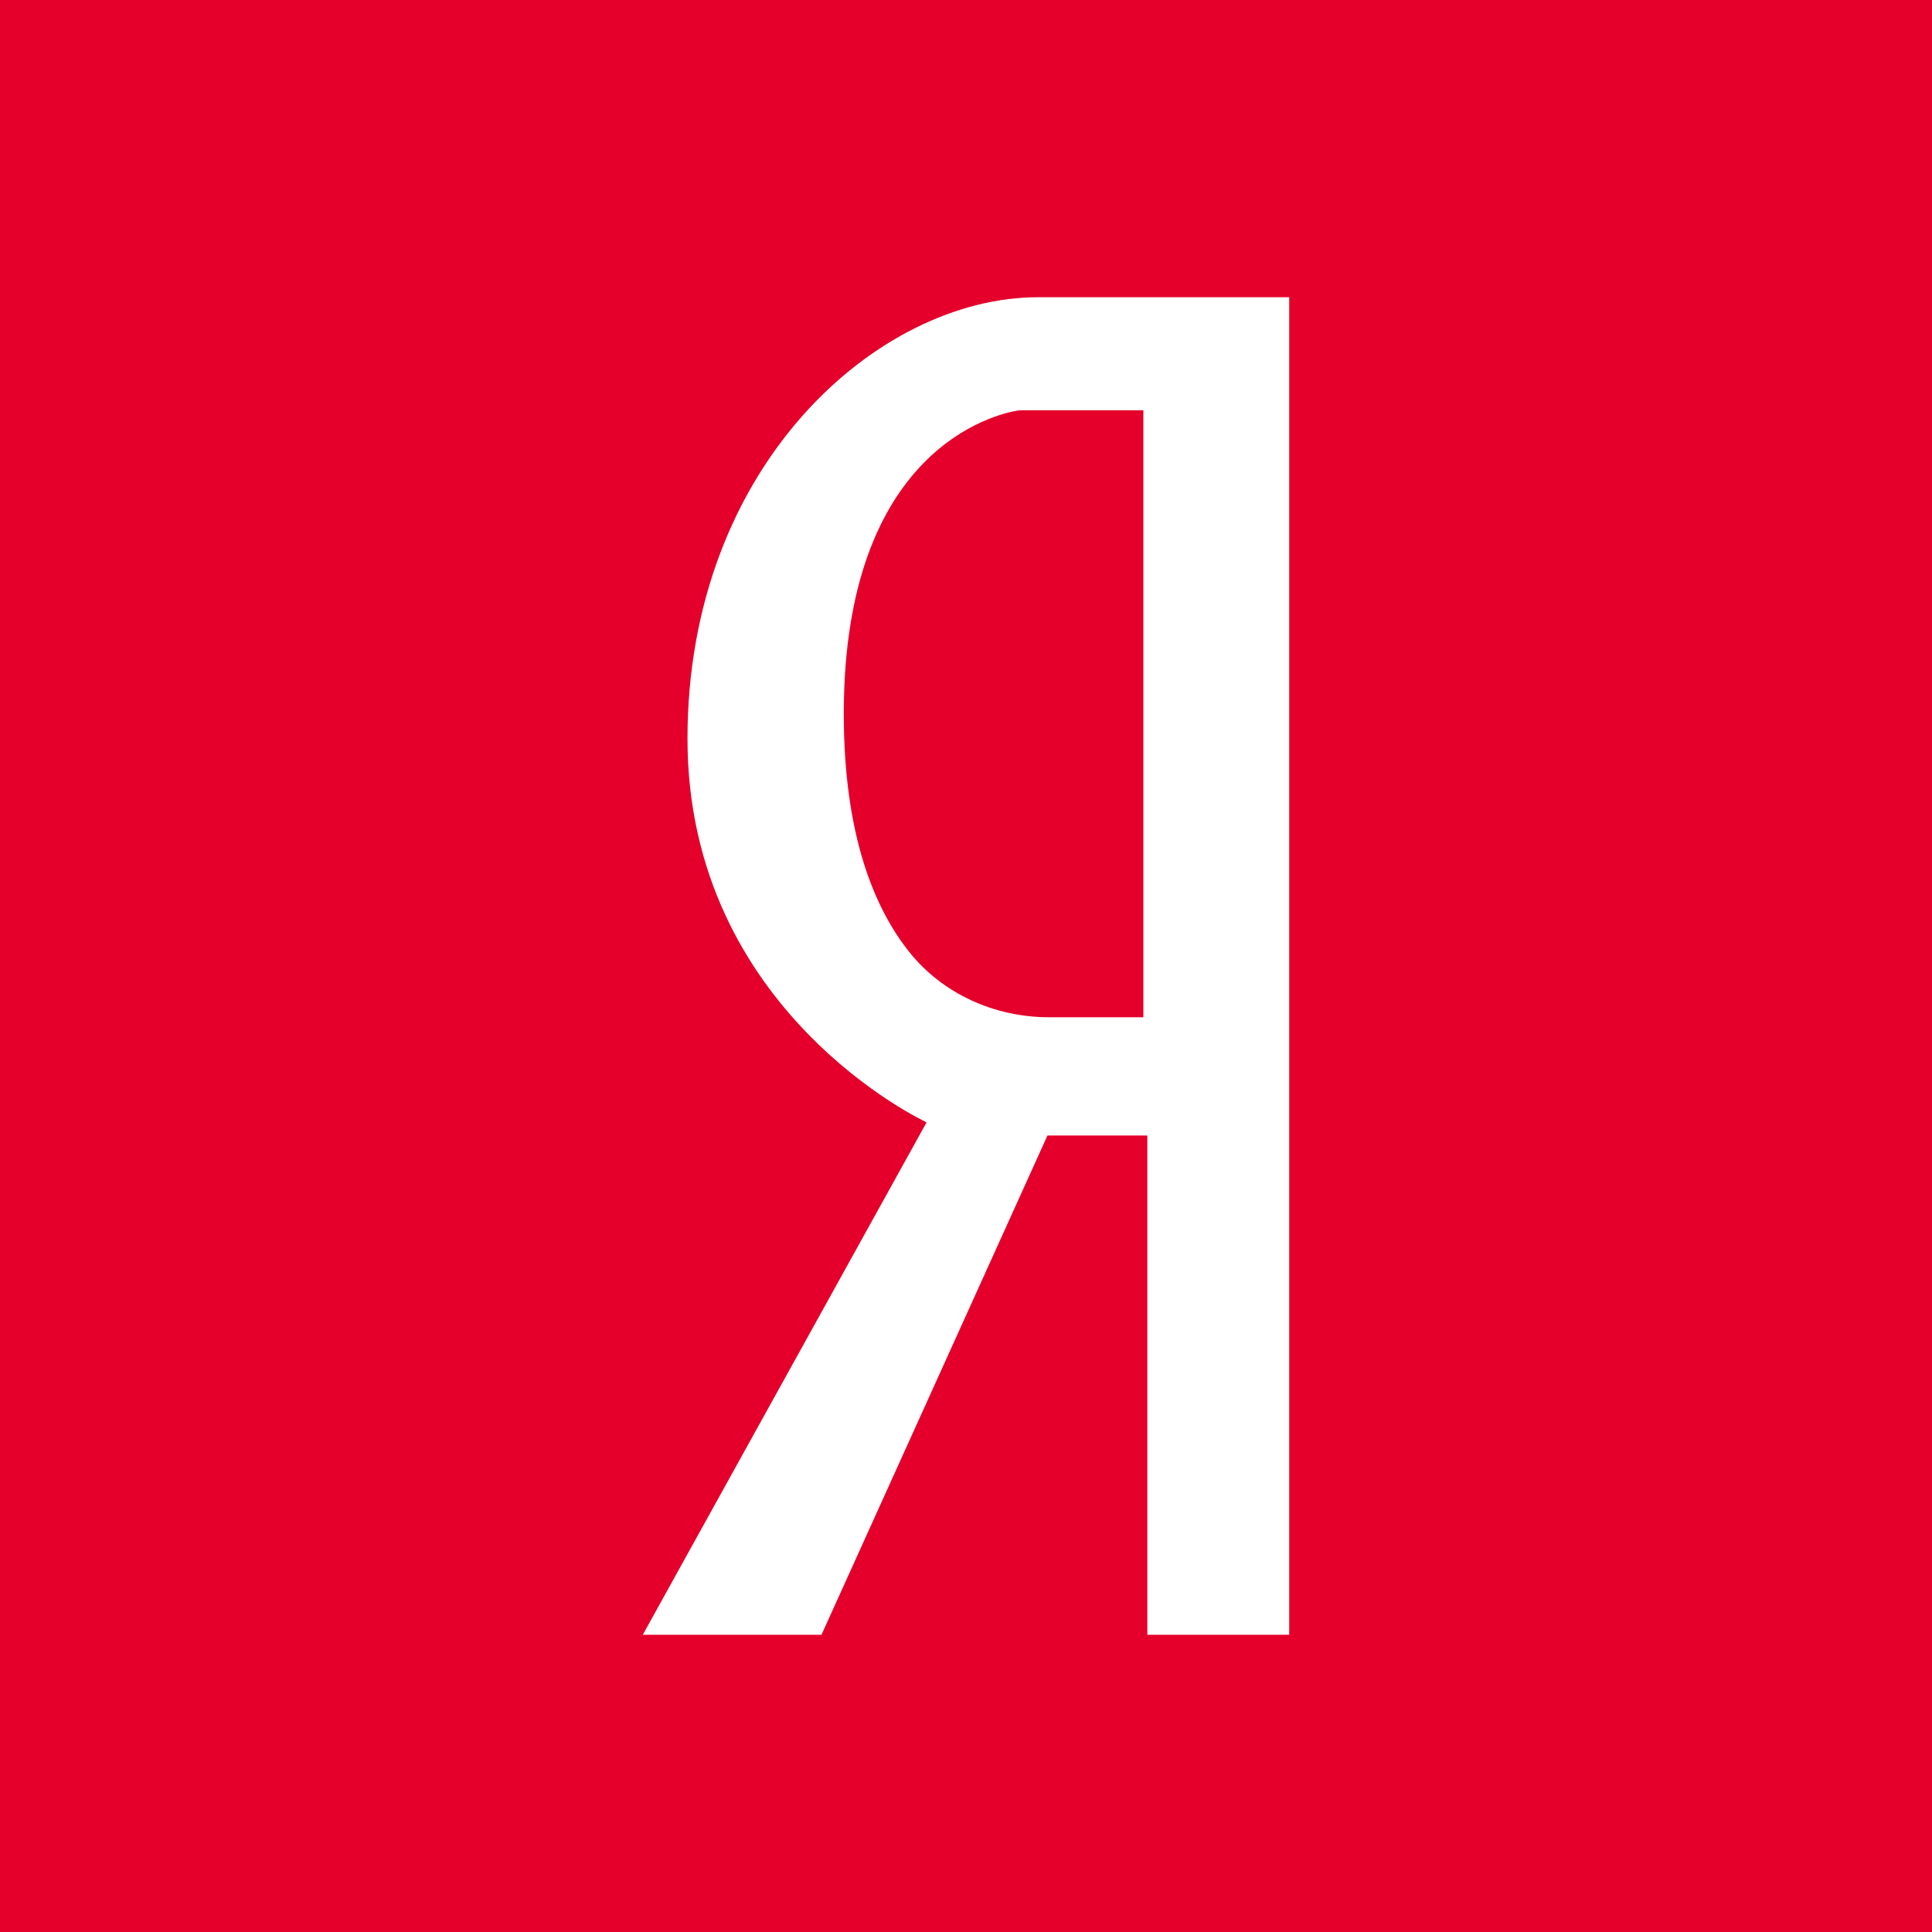
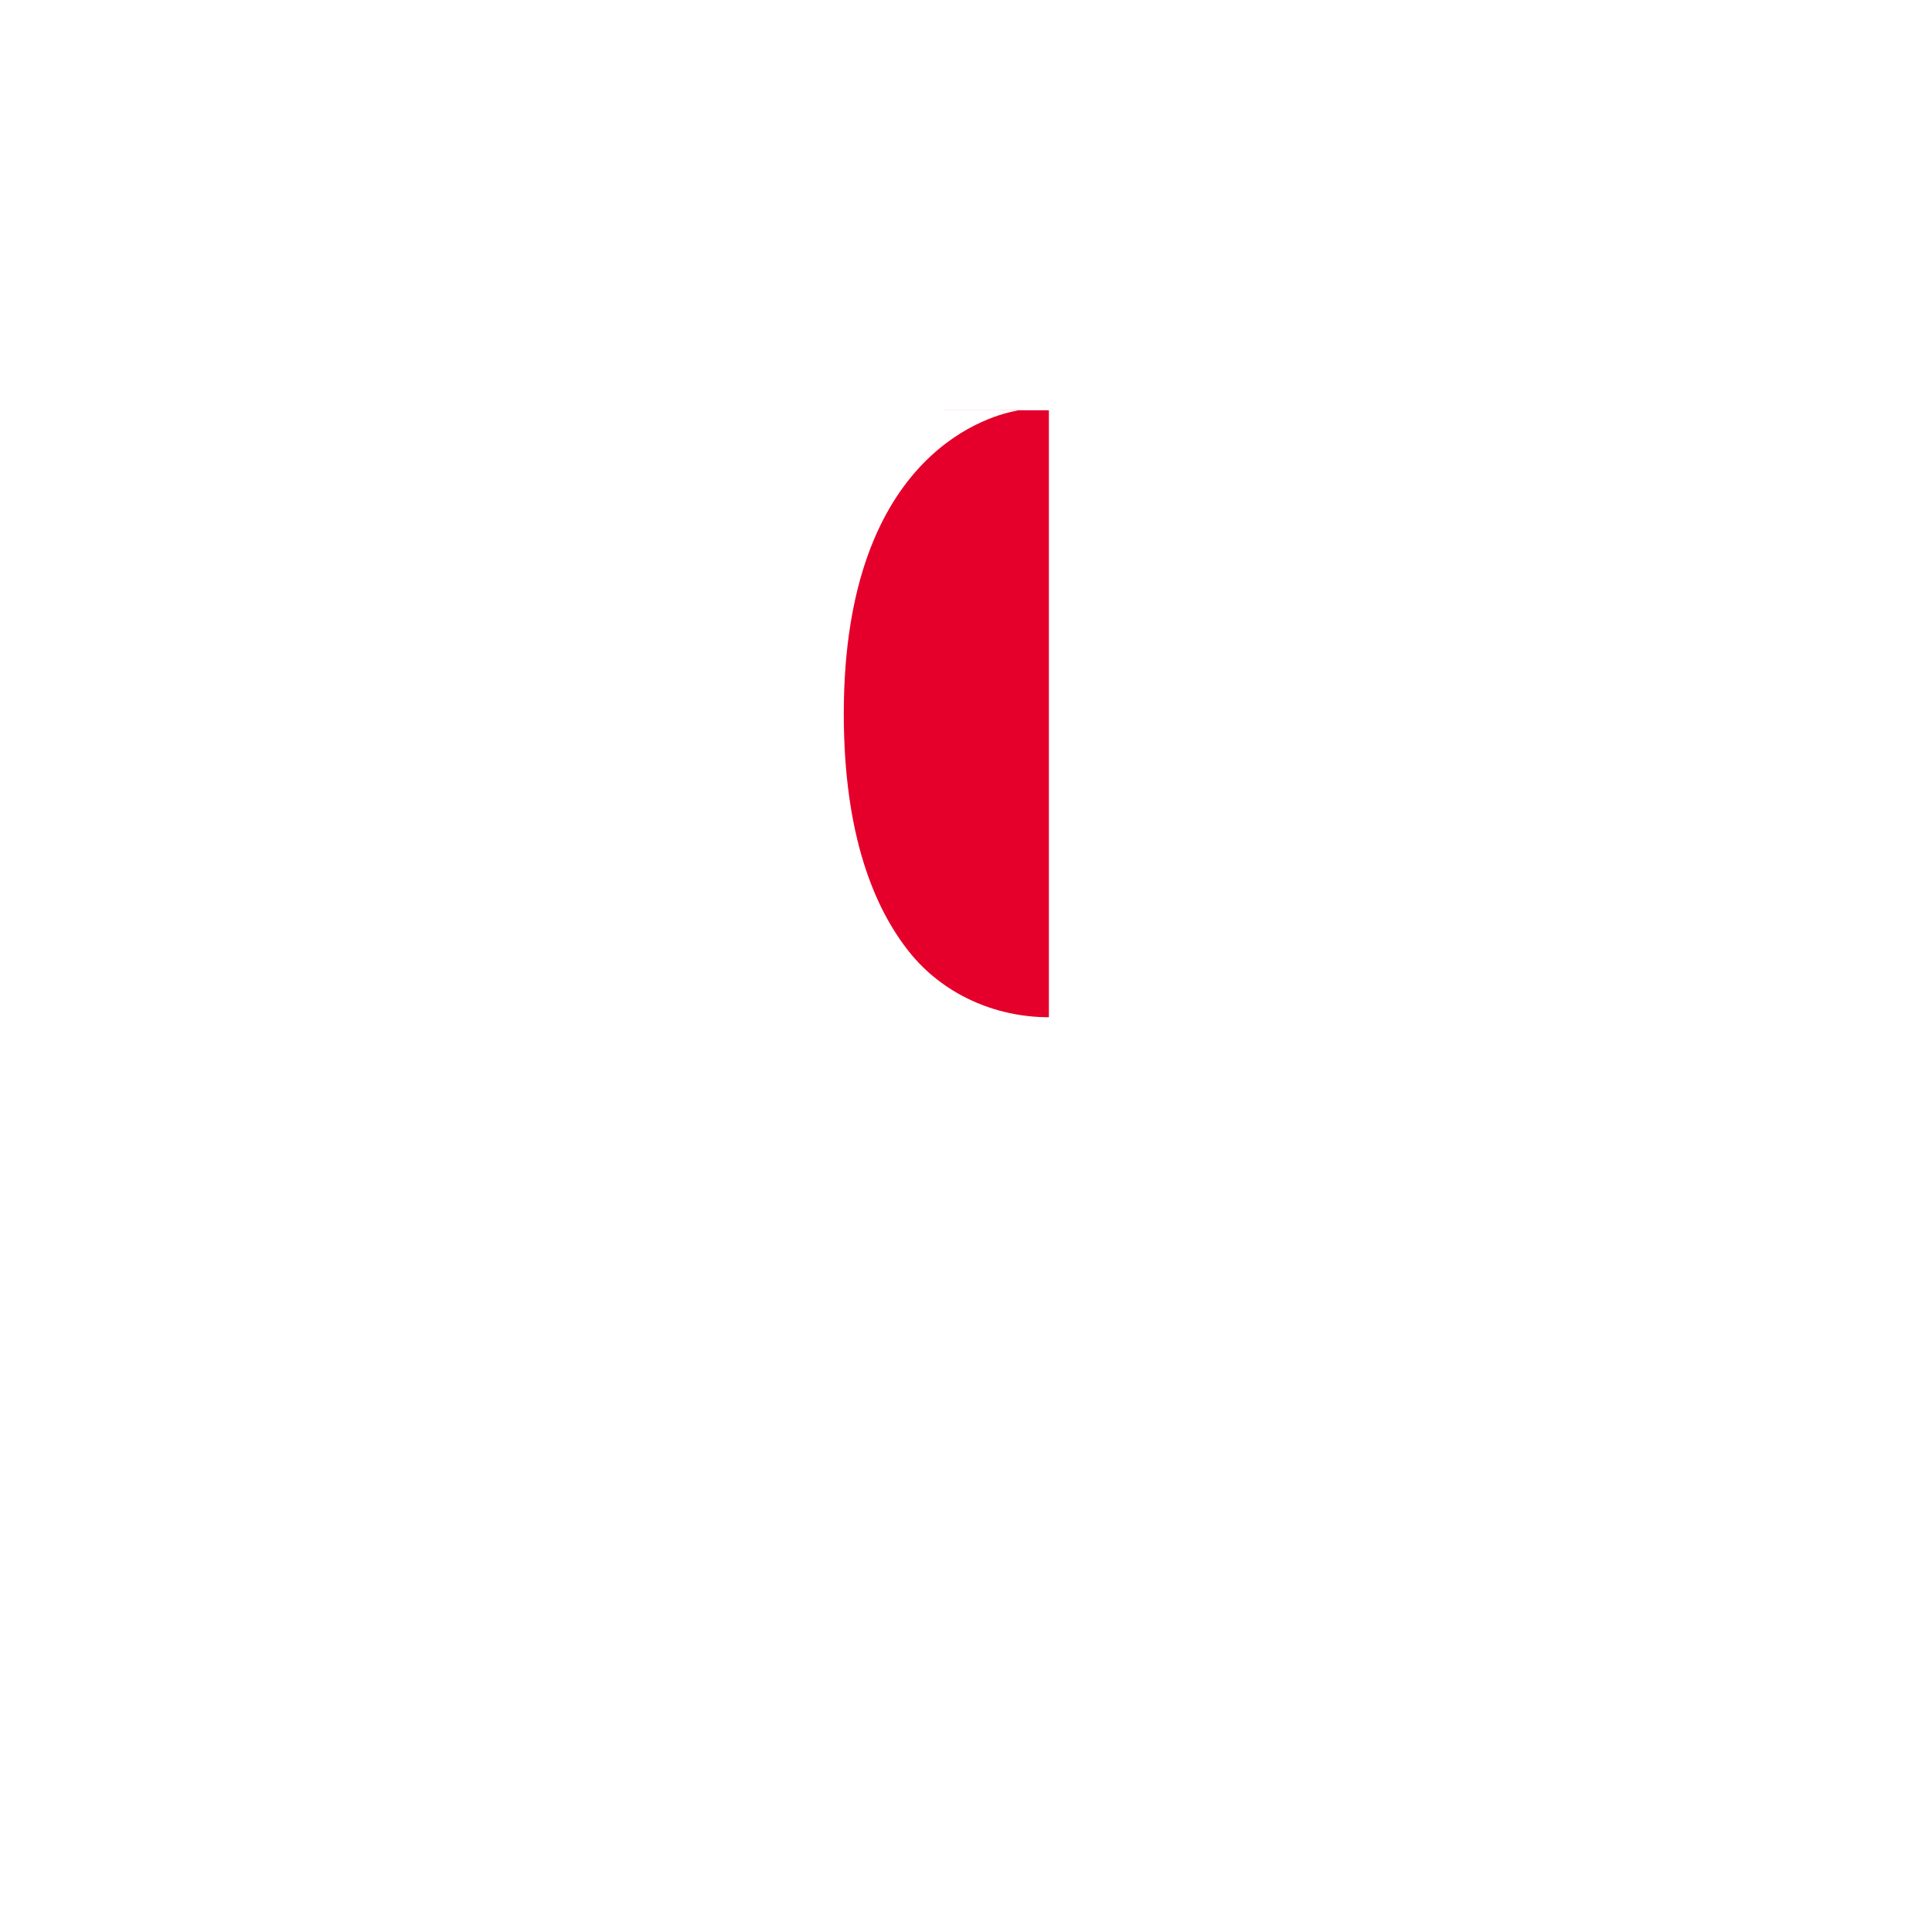
<svg xmlns="http://www.w3.org/2000/svg" x="0px" y="0px" viewBox="0 0 455 455" style="fill:#E4002B">
  <g>
-     <path style="fill-rule:evenodd;clip-rule:evenodd;" d="M239.617,96.701c-4.959,0.81-40.899,8.884-40.899,71.393   c0,28.536,7.16,45.725,15.384,56.06c7.921,9.948,20.203,15.413,32.918,15.413h22.249V96.62h-28.596   C240.318,96.62,239.973,96.641,239.617,96.701z" />
-     <path style="fill-rule:evenodd;clip-rule:evenodd;" d="M0,0v455h455V0H0z M303.619,385h-33.414V267.415h-23.518L193.466,385   h-42.085l66.839-120.68c0,0-56.312-25.99-56.312-90.354C161.908,109.611,206.782,70,244.446,70h59.173V385z" />
+     <path style="fill-rule:evenodd;clip-rule:evenodd;" d="M239.617,96.701c-4.959,0.81-40.899,8.884-40.899,71.393   c0,28.536,7.16,45.725,15.384,56.06c7.921,9.948,20.203,15.413,32.918,15.413V96.62h-28.596   C240.318,96.62,239.973,96.641,239.617,96.701z" />
  </g>
</svg>